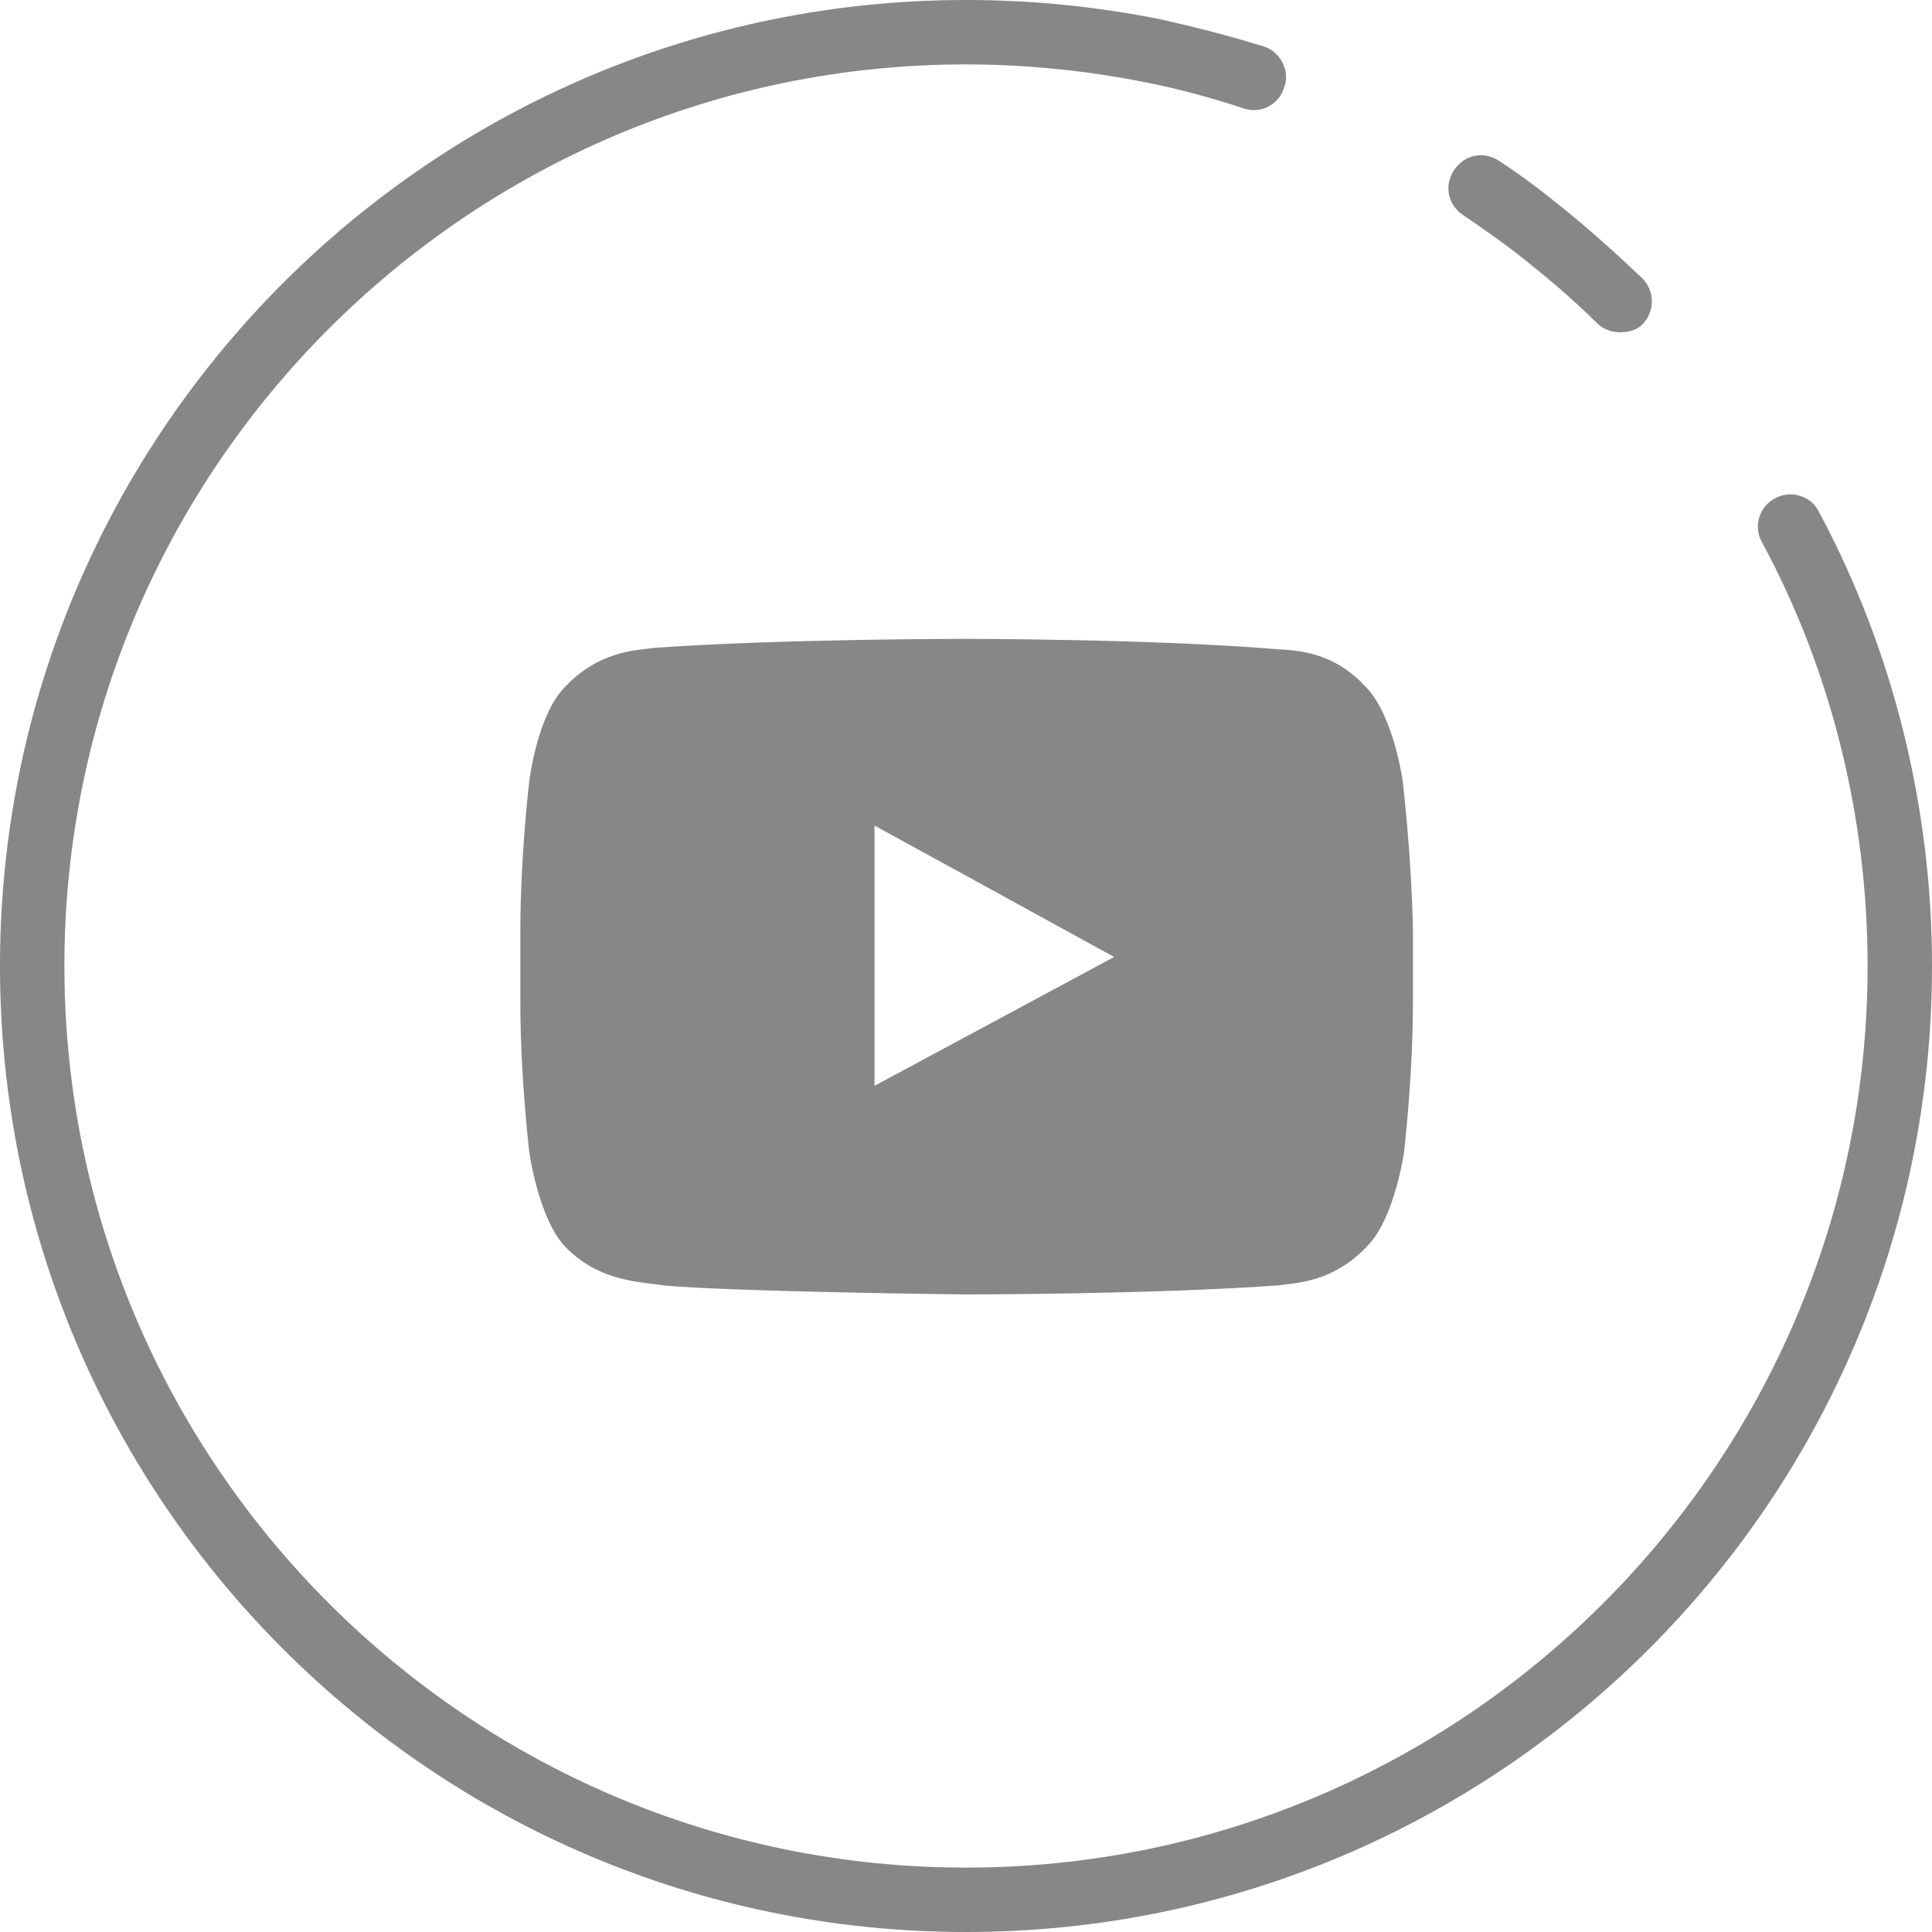
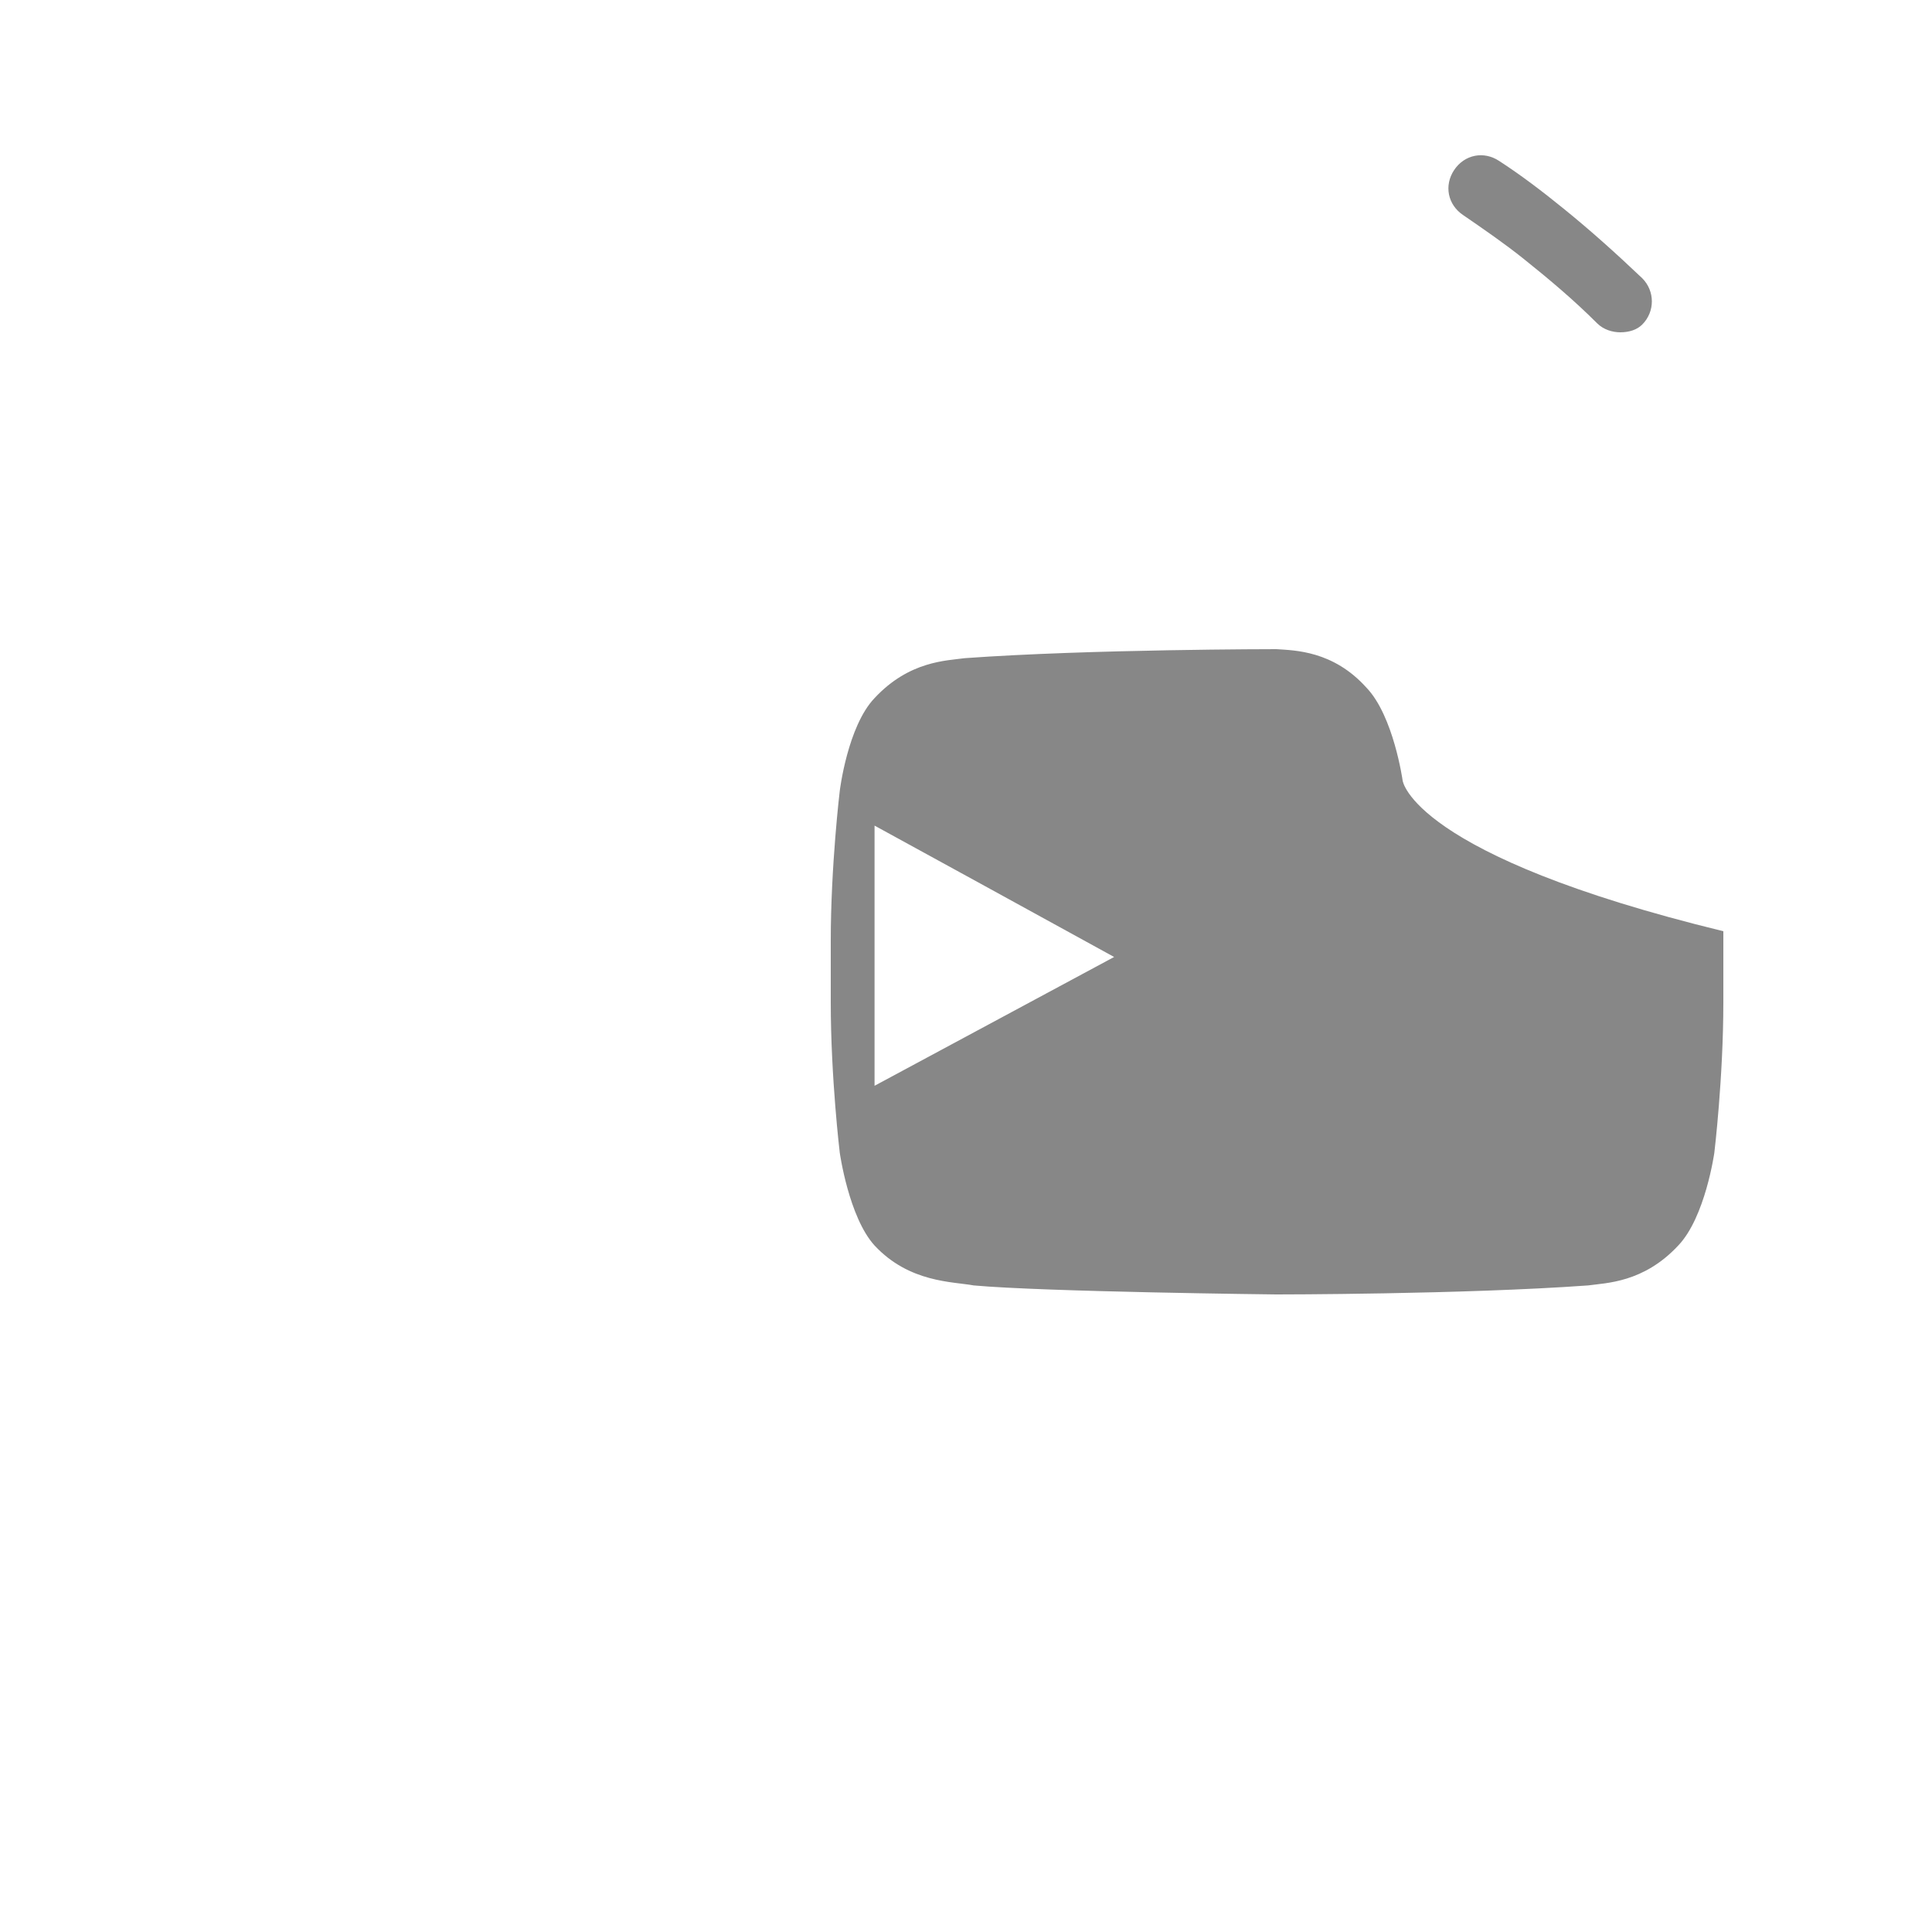
<svg xmlns="http://www.w3.org/2000/svg" version="1.1" id="Layer_1" x="0px" y="0px" viewBox="0 0 150 150" style="enable-background:new 0 0 150 150;" xml:space="preserve">
  <style type="text/css">
	.st0{opacity:0.47;}
	.st1{fill-rule:evenodd;clip-rule:evenodd;}
</style>
  <g class="st0">
-     <path class="st1" d="M86.5,74.3L67.9,84.3V68.8v-4.7l8.4,4.6L86.5,74.3z M108.9,60.6c0,0-0.7-5-2.8-7.2c-2.6-2.9-5.6-2.9-7-3   C89.5,49.6,75,49.6,75,49.6h0c0,0-14.5,0-24.2,0.7c-1.4,0.2-4.3,0.2-7,3.1c-2.1,2.2-2.7,7.2-2.7,7.2s-0.7,5.8-0.7,11.7V73v4.8   c0,5.9,0.7,11.7,0.7,11.7s0.7,5,2.7,7.2c2.7,2.9,6.1,2.8,7.7,3.1c5.5,0.5,23.5,0.7,23.5,0.7s14.5,0,24.2-0.7c1.4-0.2,4.3-0.2,7-3.1   c2.1-2.2,2.8-7.2,2.8-7.2s0.7-5.8,0.7-11.7v-4.5v-1C109.6,66.4,108.9,60.6,108.9,60.6L108.9,60.6z" />
+     <path class="st1" d="M86.5,74.3L67.9,84.3V68.8v-4.7l8.4,4.6L86.5,74.3z M108.9,60.6c0,0-0.7-5-2.8-7.2c-2.6-2.9-5.6-2.9-7-3   h0c0,0-14.5,0-24.2,0.7c-1.4,0.2-4.3,0.2-7,3.1c-2.1,2.2-2.7,7.2-2.7,7.2s-0.7,5.8-0.7,11.7V73v4.8   c0,5.9,0.7,11.7,0.7,11.7s0.7,5,2.7,7.2c2.7,2.9,6.1,2.8,7.7,3.1c5.5,0.5,23.5,0.7,23.5,0.7s14.5,0,24.2-0.7c1.4-0.2,4.3-0.2,7-3.1   c2.1-2.2,2.8-7.2,2.8-7.2s0.7-5.8,0.7-11.7v-4.5v-1C109.6,66.4,108.9,60.6,108.9,60.6L108.9,60.6z" />
    <g>
      <g>
-         <path d="M75,150c-41.4,0-75-33.6-75-75C0,33.6,33.6,0,75,0c5.1,0,10.1,0.5,15.1,1.5c2.7,0.6,5.4,1.3,8,2.1     c1.3,0.4,2.1,1.9,1.6,3.2c-0.4,1.3-1.8,2.1-3.2,1.6c-2.4-0.8-5-1.5-7.5-2C84.5,5.5,79.7,5,75,5C36.4,5,5,36.4,5,75     c0,38.6,31.4,70,70,70c38.6,0,70-31.4,70-70c0-11.5-2.8-22.9-8.2-32.9c-0.7-1.2-0.2-2.8,1-3.4c1.2-0.7,2.8-0.2,3.4,1     c5.8,10.8,8.8,23,8.8,35.3C150,116.4,116.4,150,75,150z" />
-       </g>
+         </g>
      <g>
        <path d="M125.8,25.8c-0.6,0-1.3-0.2-1.8-0.7c-1.8-1.8-3.7-3.4-5.7-5c-1.5-1.2-3.1-2.3-4.7-3.4c-1.2-0.8-1.5-2.3-0.7-3.5     c0.8-1.2,2.3-1.5,3.5-0.7c1.7,1.1,3.4,2.4,5,3.7c2.1,1.7,4.1,3.5,6.1,5.4c1,1,1,2.6,0,3.6C127.1,25.6,126.5,25.8,125.8,25.8z" />
      </g>
    </g>
  </g>
</svg>